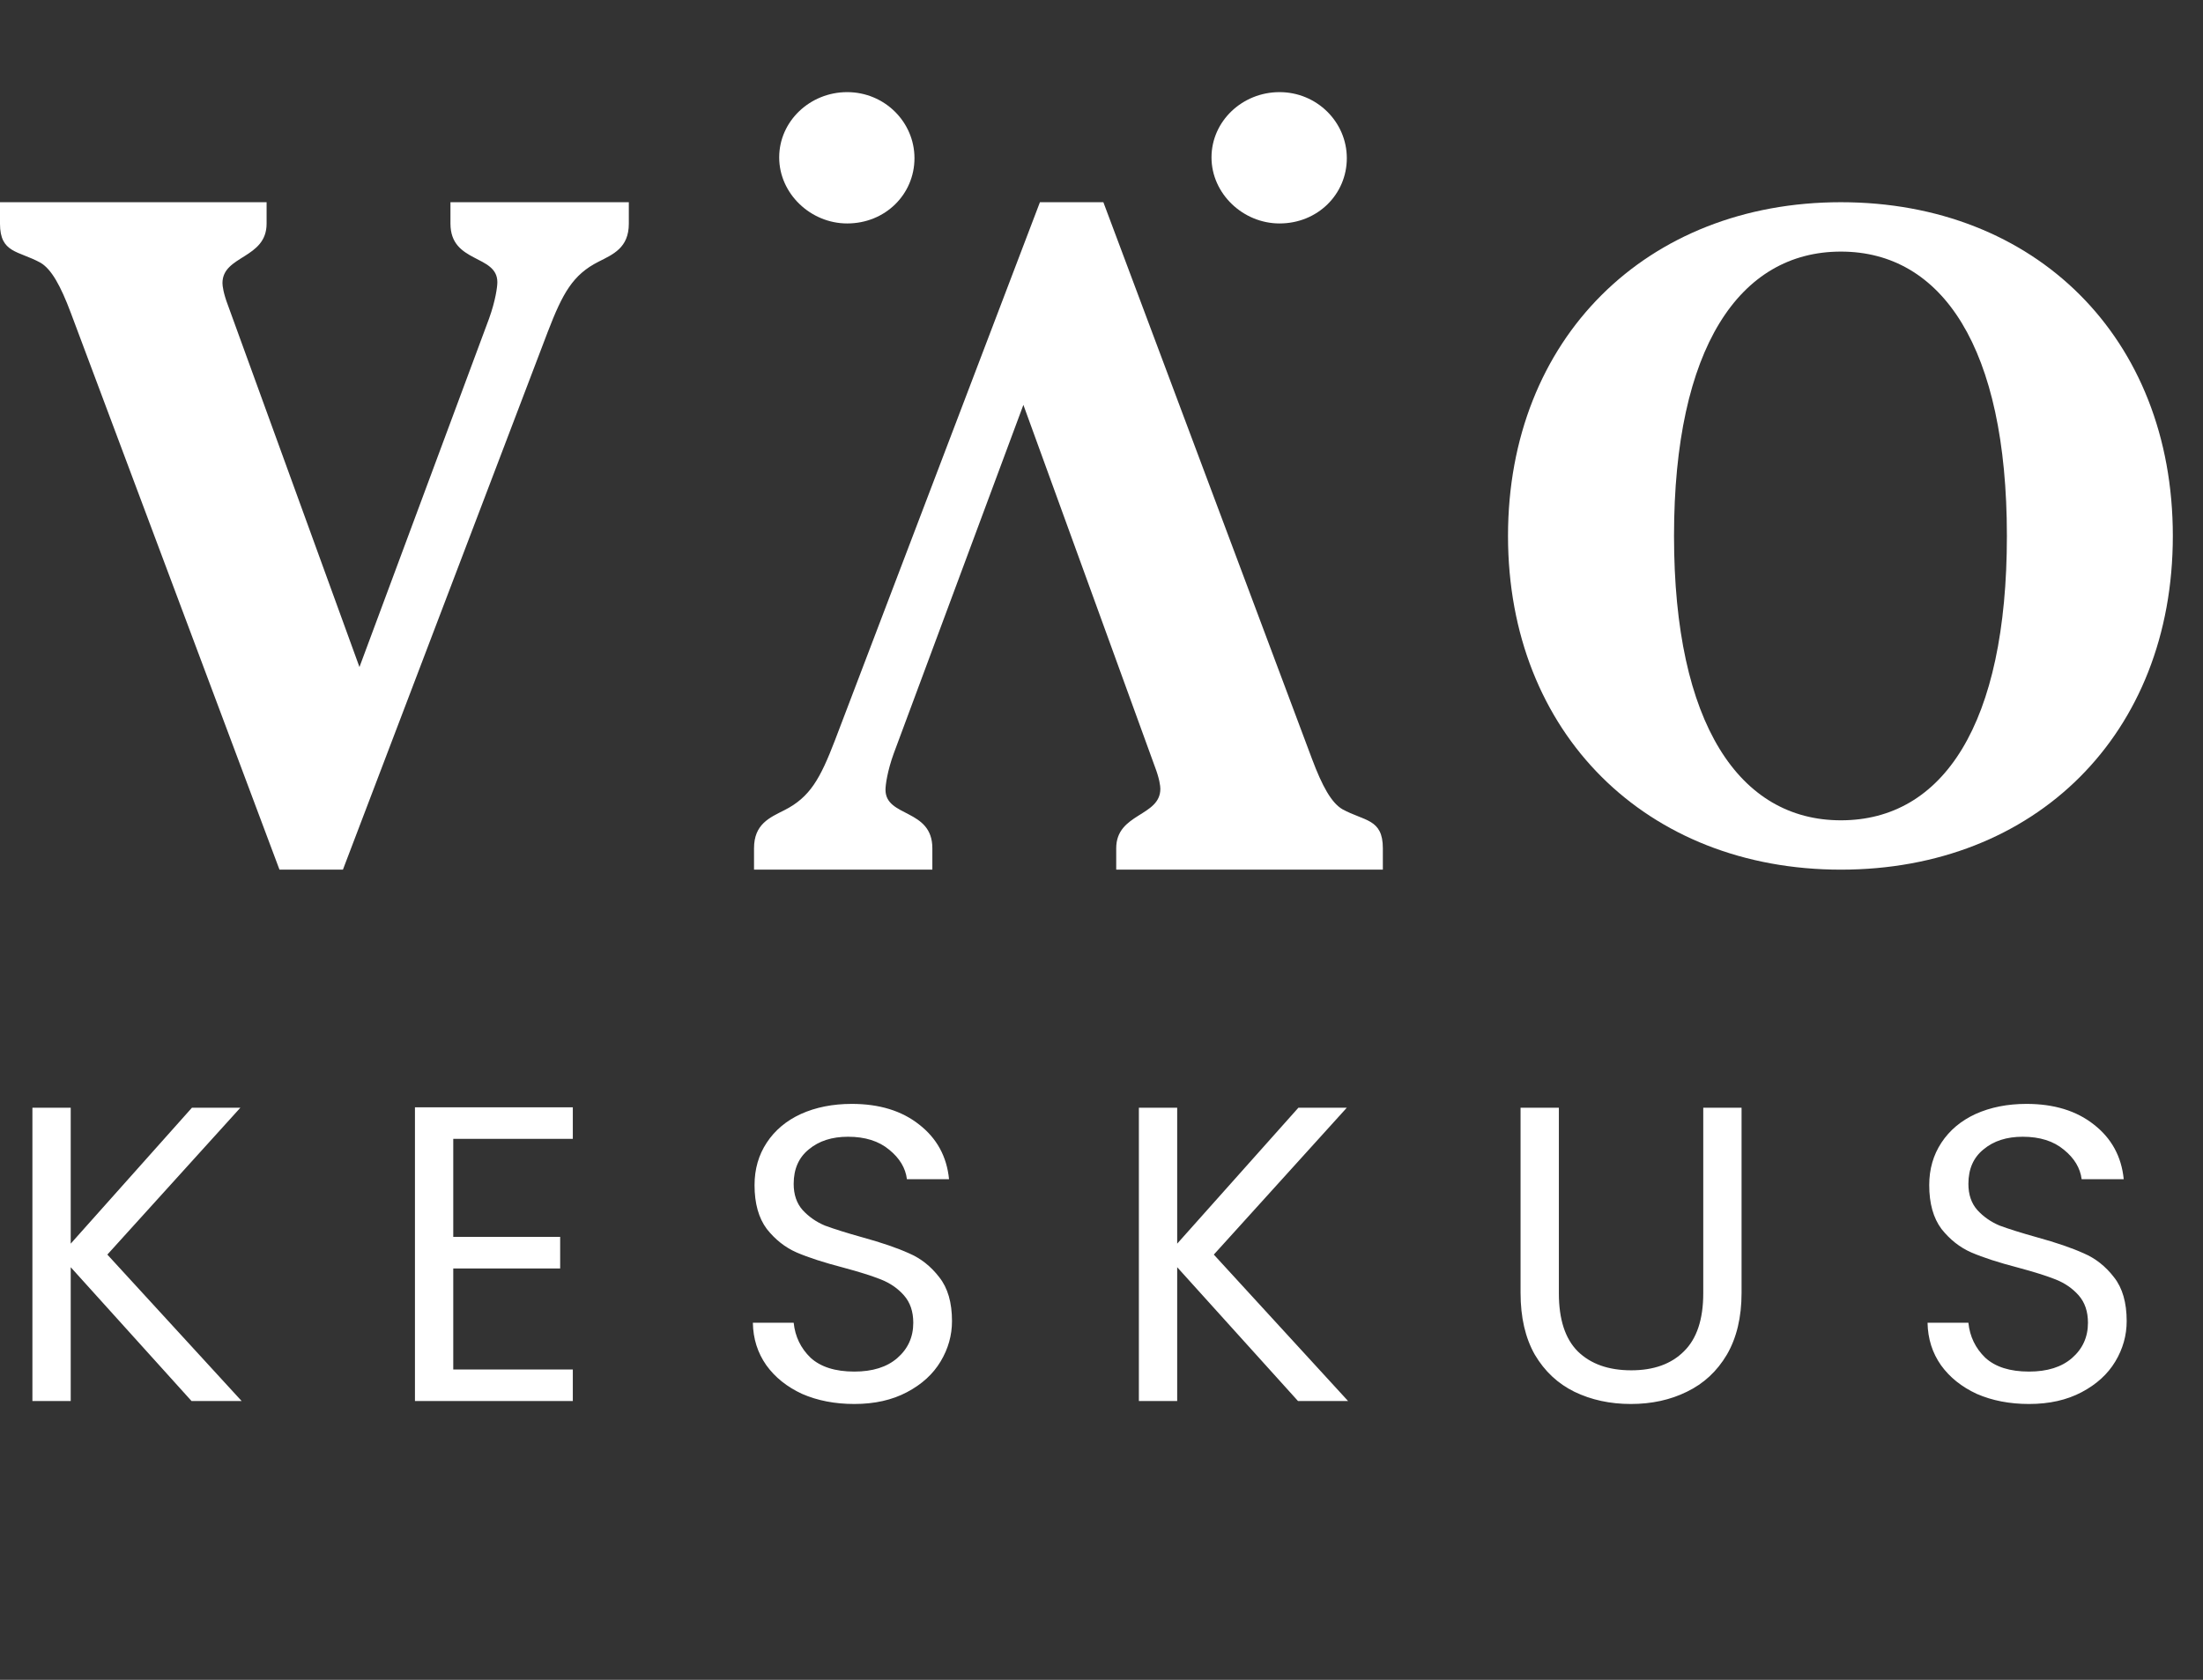
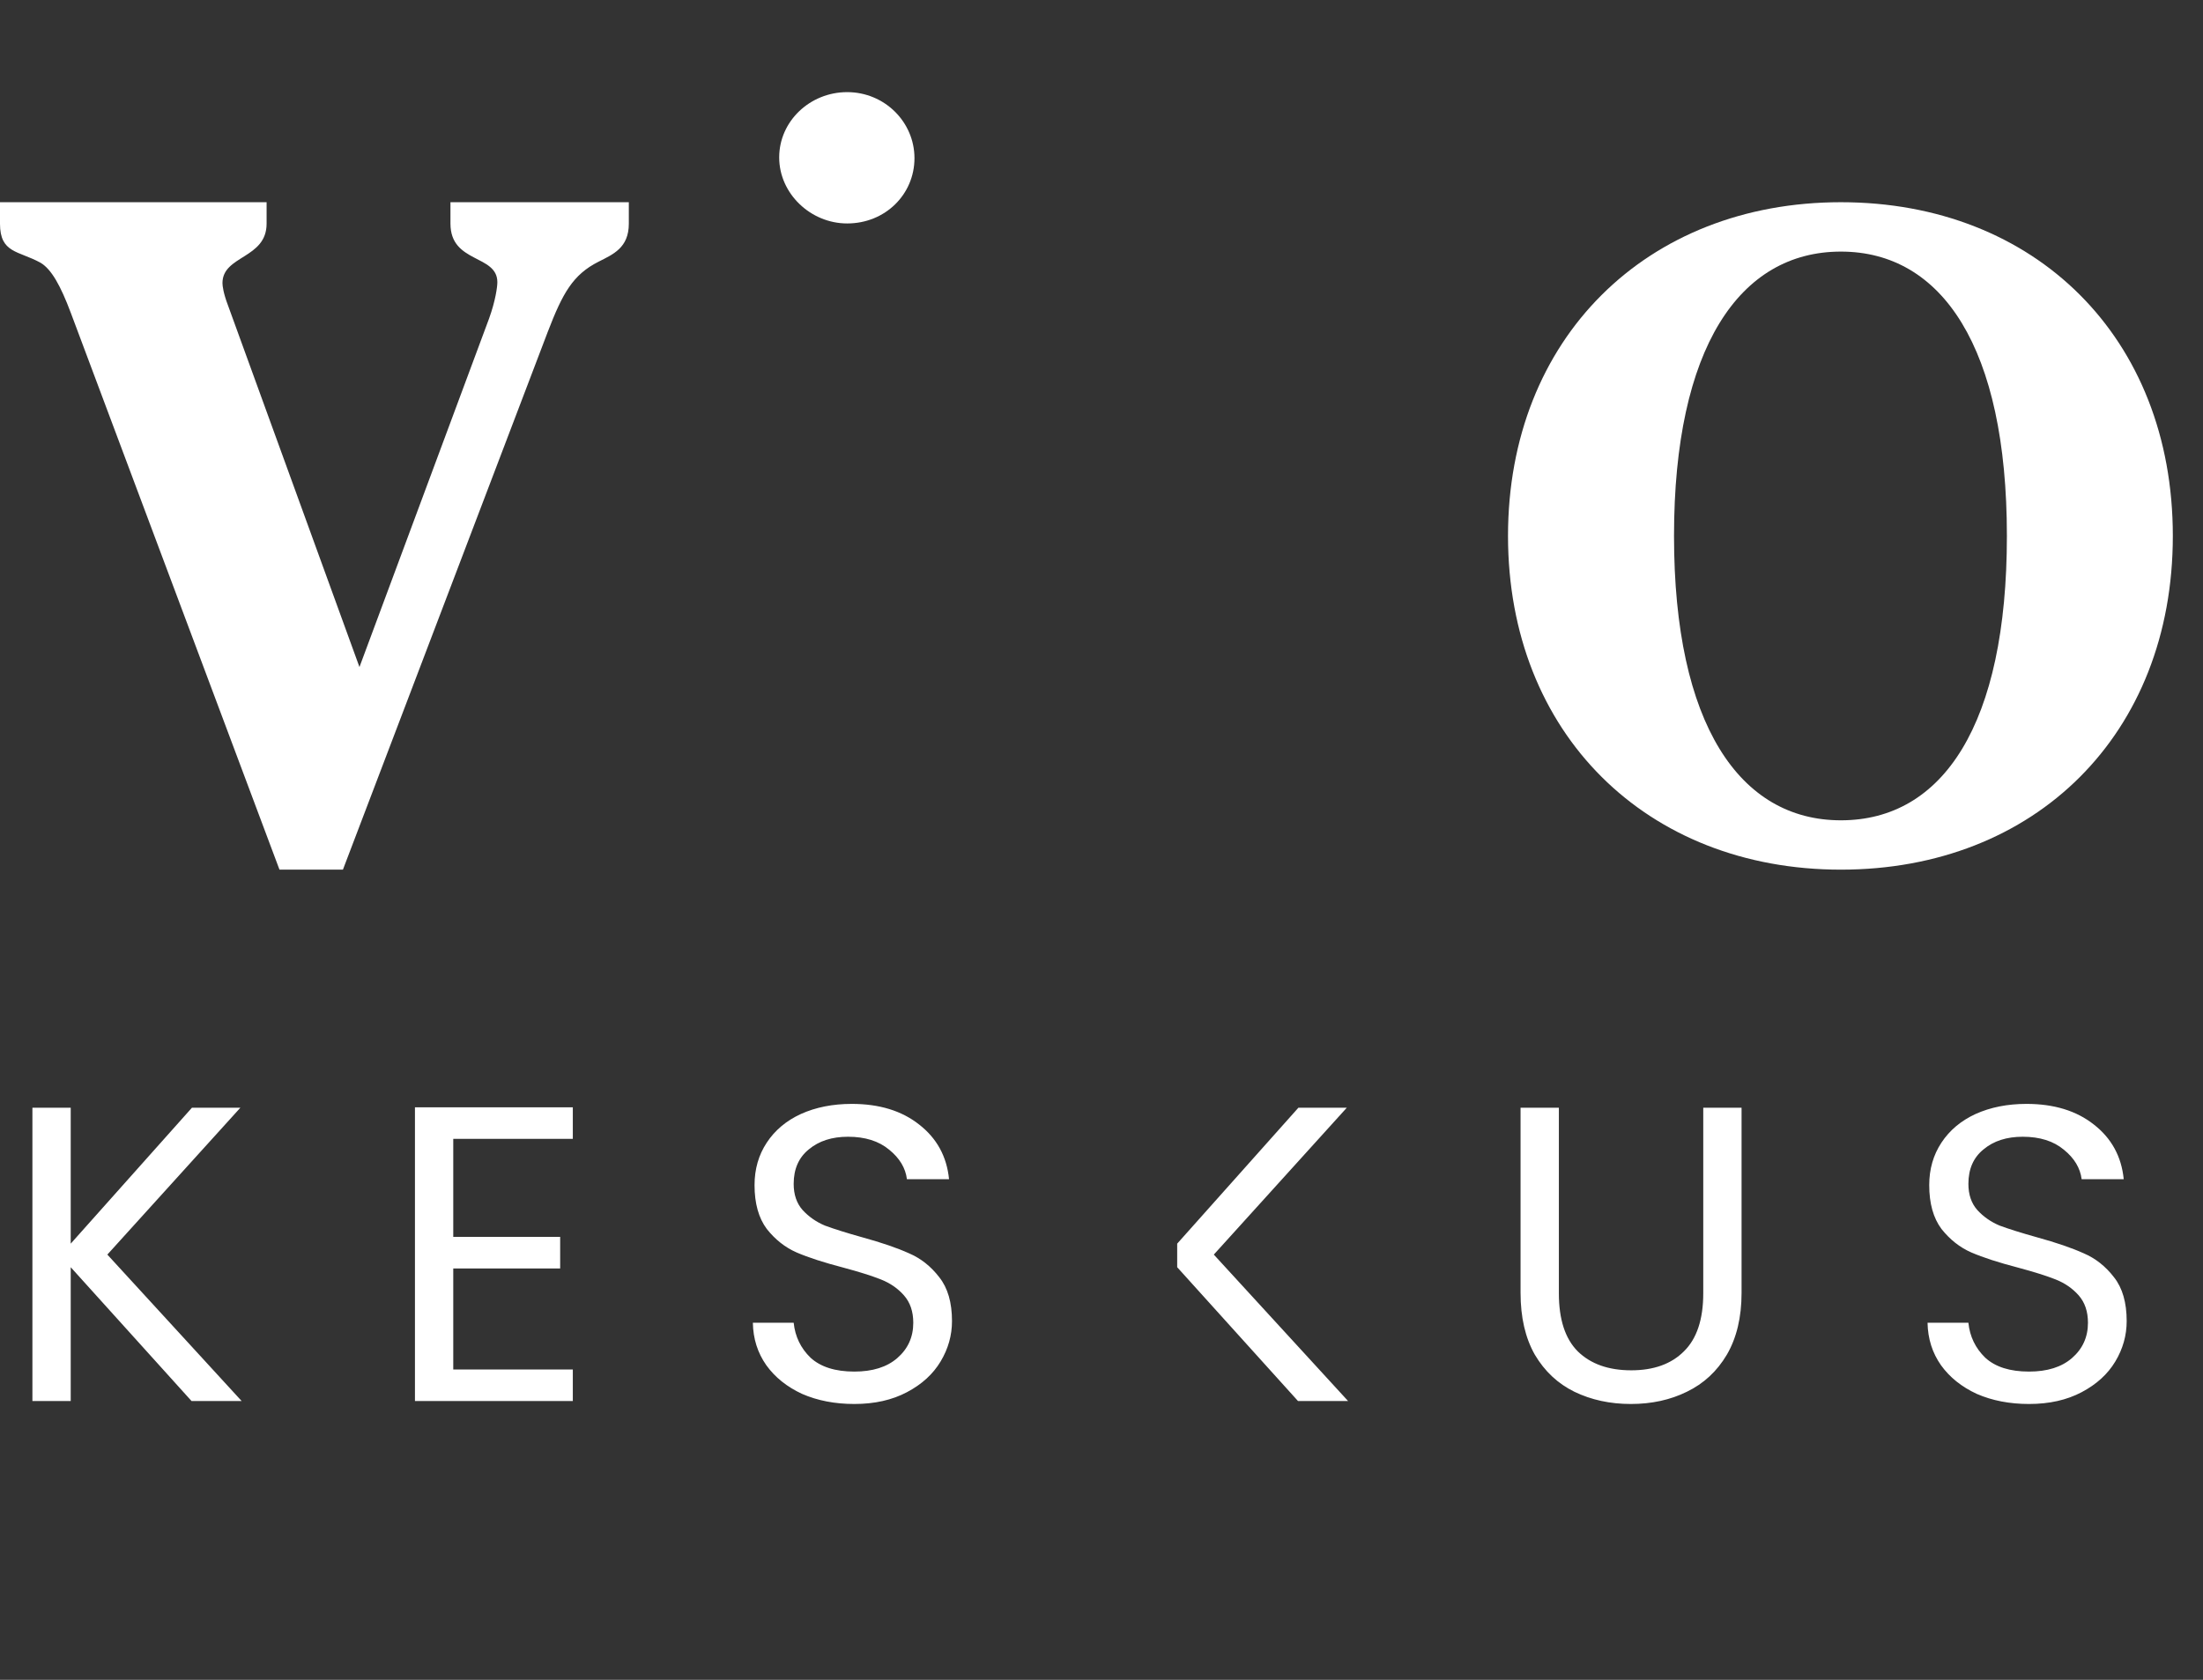
<svg xmlns="http://www.w3.org/2000/svg" width="59" height="45" viewBox="0 0 59 45" fill="none">
  <rect x="0" y="0" width="59" height="45" fill="#333333" stroke="none" />
  <path d="M7.485 23.297L1.896 8.38C1.625 7.659 1.379 7.21 1.083 7.037C0.492 6.713 -9.15527e-05 6.787 -9.15527e-05 5.991V5.417H7.14V5.991C7.14 6.936 5.958 6.837 5.958 7.584C5.958 7.659 5.983 7.858 6.106 8.181L9.627 17.869L13.099 8.531C13.27 8.057 13.32 7.684 13.32 7.56C13.32 6.812 12.064 7.061 12.064 5.991V5.417H16.841V5.991C16.841 6.638 16.422 6.812 16.029 7.011C15.339 7.36 15.068 7.858 14.674 8.879L9.184 23.297H7.485Z" fill="white" />
-   <path d="M29.55 5.417L35.139 20.334C35.41 21.056 35.656 21.505 35.951 21.678C36.542 22.002 37.035 21.928 37.035 22.724V23.297H29.894V22.724C29.894 21.778 31.076 21.878 31.076 21.131C31.076 21.056 31.052 20.857 30.928 20.534L27.408 10.846L23.936 20.184C23.764 20.658 23.715 21.031 23.715 21.155C23.715 21.903 24.97 21.654 24.97 22.724V23.297H20.194V22.724C20.194 22.077 20.612 21.903 21.007 21.704C21.696 21.355 21.967 20.857 22.36 19.836L27.851 5.417H29.55Z" fill="white" />
  <path d="M22.689 5.986C21.71 5.986 20.868 5.187 20.868 4.217C20.868 3.248 21.691 2.468 22.689 2.468C23.689 2.468 24.491 3.267 24.491 4.237C24.491 5.207 23.708 5.986 22.689 5.986Z" fill="white" />
-   <path d="M34.268 5.986C33.289 5.986 32.446 5.187 32.446 4.217C32.446 3.248 33.269 2.468 34.268 2.468C35.267 2.468 36.07 3.267 36.07 4.237C36.07 5.207 35.286 5.986 34.268 5.986Z" fill="white" />
  <path d="M44.833 14.357C44.833 19.403 46.591 21.975 49.302 21.975C52.038 21.975 53.748 19.403 53.748 14.357C53.748 9.311 52.013 6.74 49.302 6.74C46.591 6.74 44.833 9.311 44.833 14.357ZM49.302 5.417C54.505 5.417 58.192 9.042 58.192 14.357C58.192 19.672 54.505 23.297 49.302 23.297C44.1 23.297 40.387 19.648 40.387 14.357C40.387 9.067 44.1 5.417 49.302 5.417Z" fill="white" />
-   <path d="M5.13 37.532L1.894 33.947V37.532H0.868V29.674H1.894V33.316L5.141 29.674H6.438L2.875 33.609L6.472 37.532H5.13ZM12.139 30.508V33.135H15.002V33.981H12.139V36.687H15.341V37.532H11.113V29.663H15.341V30.508H12.139ZM22.88 37.611C22.361 37.611 21.895 37.521 21.482 37.341C21.076 37.153 20.757 36.897 20.524 36.574C20.291 36.243 20.17 35.864 20.163 35.435H21.256C21.294 35.803 21.444 36.115 21.707 36.371C21.978 36.619 22.369 36.743 22.88 36.743C23.369 36.743 23.752 36.623 24.03 36.382C24.316 36.134 24.459 35.819 24.459 35.435C24.459 35.135 24.376 34.89 24.21 34.702C24.045 34.514 23.838 34.372 23.59 34.274C23.342 34.176 23.008 34.071 22.587 33.958C22.068 33.823 21.651 33.688 21.335 33.552C21.027 33.417 20.76 33.206 20.535 32.921C20.317 32.628 20.208 32.237 20.208 31.748C20.208 31.32 20.317 30.94 20.535 30.61C20.753 30.279 21.057 30.023 21.448 29.843C21.846 29.663 22.301 29.572 22.812 29.572C23.549 29.572 24.15 29.756 24.616 30.125C25.09 30.493 25.357 30.982 25.417 31.59H24.289C24.252 31.29 24.094 31.027 23.816 30.801C23.538 30.568 23.169 30.452 22.711 30.452C22.282 30.452 21.933 30.564 21.662 30.79C21.392 31.008 21.256 31.316 21.256 31.715C21.256 32 21.335 32.233 21.493 32.413C21.659 32.594 21.858 32.733 22.091 32.831C22.331 32.921 22.666 33.026 23.094 33.146C23.613 33.289 24.03 33.432 24.346 33.575C24.661 33.71 24.932 33.924 25.157 34.218C25.383 34.503 25.496 34.894 25.496 35.39C25.496 35.773 25.394 36.134 25.191 36.472C24.988 36.811 24.688 37.085 24.289 37.295C23.891 37.506 23.421 37.611 22.88 37.611ZM34.763 37.532L31.527 33.947V37.532H30.501V29.674H31.527V33.316L34.774 29.674H36.07L32.508 33.609L36.104 37.532H34.763ZM41.749 29.674V34.646C41.749 35.345 41.918 35.864 42.256 36.202C42.602 36.54 43.079 36.709 43.688 36.709C44.289 36.709 44.759 36.54 45.097 36.202C45.443 35.864 45.616 35.345 45.616 34.646V29.674H46.642V34.635C46.642 35.289 46.51 35.841 46.247 36.292C45.984 36.736 45.627 37.066 45.176 37.284C44.733 37.502 44.233 37.611 43.677 37.611C43.12 37.611 42.617 37.502 42.166 37.284C41.722 37.066 41.369 36.736 41.106 36.292C40.85 35.841 40.723 35.289 40.723 34.635V29.674H41.749ZM54.34 37.611C53.822 37.611 53.356 37.521 52.942 37.341C52.536 37.153 52.217 36.897 51.984 36.574C51.751 36.243 51.631 35.864 51.623 35.435H52.717C52.754 35.803 52.905 36.115 53.168 36.371C53.438 36.619 53.829 36.743 54.34 36.743C54.829 36.743 55.212 36.623 55.49 36.382C55.776 36.134 55.919 35.819 55.919 35.435C55.919 35.135 55.836 34.89 55.671 34.702C55.505 34.514 55.299 34.372 55.051 34.274C54.803 34.176 54.468 34.071 54.047 33.958C53.529 33.823 53.111 33.688 52.796 33.552C52.487 33.417 52.221 33.206 51.995 32.921C51.777 32.628 51.668 32.237 51.668 31.748C51.668 31.32 51.777 30.94 51.995 30.61C52.213 30.279 52.518 30.023 52.908 29.843C53.307 29.663 53.762 29.572 54.273 29.572C55.009 29.572 55.611 29.756 56.077 30.125C56.55 30.493 56.817 30.982 56.877 31.59H55.75C55.712 31.29 55.554 31.027 55.276 30.801C54.998 30.568 54.63 30.452 54.171 30.452C53.743 30.452 53.393 30.564 53.123 30.79C52.852 31.008 52.717 31.316 52.717 31.715C52.717 32 52.796 32.233 52.954 32.413C53.119 32.594 53.318 32.733 53.551 32.831C53.792 32.921 54.126 33.026 54.555 33.146C55.073 33.289 55.49 33.432 55.806 33.575C56.122 33.71 56.392 33.924 56.618 34.218C56.843 34.503 56.956 34.894 56.956 35.39C56.956 35.773 56.855 36.134 56.652 36.472C56.449 36.811 56.148 37.085 55.75 37.295C55.351 37.506 54.882 37.611 54.34 37.611Z" fill="white" />
+   <path d="M5.13 37.532L1.894 33.947V37.532H0.868V29.674H1.894V33.316L5.141 29.674H6.438L2.875 33.609L6.472 37.532H5.13ZM12.139 30.508V33.135H15.002V33.981H12.139V36.687H15.341V37.532H11.113V29.663H15.341V30.508H12.139ZM22.88 37.611C22.361 37.611 21.895 37.521 21.482 37.341C21.076 37.153 20.757 36.897 20.524 36.574C20.291 36.243 20.17 35.864 20.163 35.435H21.256C21.294 35.803 21.444 36.115 21.707 36.371C21.978 36.619 22.369 36.743 22.88 36.743C23.369 36.743 23.752 36.623 24.03 36.382C24.316 36.134 24.459 35.819 24.459 35.435C24.459 35.135 24.376 34.89 24.21 34.702C24.045 34.514 23.838 34.372 23.59 34.274C23.342 34.176 23.008 34.071 22.587 33.958C22.068 33.823 21.651 33.688 21.335 33.552C21.027 33.417 20.76 33.206 20.535 32.921C20.317 32.628 20.208 32.237 20.208 31.748C20.208 31.32 20.317 30.94 20.535 30.61C20.753 30.279 21.057 30.023 21.448 29.843C21.846 29.663 22.301 29.572 22.812 29.572C23.549 29.572 24.15 29.756 24.616 30.125C25.09 30.493 25.357 30.982 25.417 31.59H24.289C24.252 31.29 24.094 31.027 23.816 30.801C23.538 30.568 23.169 30.452 22.711 30.452C22.282 30.452 21.933 30.564 21.662 30.79C21.392 31.008 21.256 31.316 21.256 31.715C21.256 32 21.335 32.233 21.493 32.413C21.659 32.594 21.858 32.733 22.091 32.831C22.331 32.921 22.666 33.026 23.094 33.146C23.613 33.289 24.03 33.432 24.346 33.575C24.661 33.71 24.932 33.924 25.157 34.218C25.383 34.503 25.496 34.894 25.496 35.39C25.496 35.773 25.394 36.134 25.191 36.472C24.988 36.811 24.688 37.085 24.289 37.295C23.891 37.506 23.421 37.611 22.88 37.611ZM34.763 37.532L31.527 33.947V37.532H30.501H31.527V33.316L34.774 29.674H36.07L32.508 33.609L36.104 37.532H34.763ZM41.749 29.674V34.646C41.749 35.345 41.918 35.864 42.256 36.202C42.602 36.54 43.079 36.709 43.688 36.709C44.289 36.709 44.759 36.54 45.097 36.202C45.443 35.864 45.616 35.345 45.616 34.646V29.674H46.642V34.635C46.642 35.289 46.51 35.841 46.247 36.292C45.984 36.736 45.627 37.066 45.176 37.284C44.733 37.502 44.233 37.611 43.677 37.611C43.12 37.611 42.617 37.502 42.166 37.284C41.722 37.066 41.369 36.736 41.106 36.292C40.85 35.841 40.723 35.289 40.723 34.635V29.674H41.749ZM54.34 37.611C53.822 37.611 53.356 37.521 52.942 37.341C52.536 37.153 52.217 36.897 51.984 36.574C51.751 36.243 51.631 35.864 51.623 35.435H52.717C52.754 35.803 52.905 36.115 53.168 36.371C53.438 36.619 53.829 36.743 54.34 36.743C54.829 36.743 55.212 36.623 55.49 36.382C55.776 36.134 55.919 35.819 55.919 35.435C55.919 35.135 55.836 34.89 55.671 34.702C55.505 34.514 55.299 34.372 55.051 34.274C54.803 34.176 54.468 34.071 54.047 33.958C53.529 33.823 53.111 33.688 52.796 33.552C52.487 33.417 52.221 33.206 51.995 32.921C51.777 32.628 51.668 32.237 51.668 31.748C51.668 31.32 51.777 30.94 51.995 30.61C52.213 30.279 52.518 30.023 52.908 29.843C53.307 29.663 53.762 29.572 54.273 29.572C55.009 29.572 55.611 29.756 56.077 30.125C56.55 30.493 56.817 30.982 56.877 31.59H55.75C55.712 31.29 55.554 31.027 55.276 30.801C54.998 30.568 54.63 30.452 54.171 30.452C53.743 30.452 53.393 30.564 53.123 30.79C52.852 31.008 52.717 31.316 52.717 31.715C52.717 32 52.796 32.233 52.954 32.413C53.119 32.594 53.318 32.733 53.551 32.831C53.792 32.921 54.126 33.026 54.555 33.146C55.073 33.289 55.49 33.432 55.806 33.575C56.122 33.71 56.392 33.924 56.618 34.218C56.843 34.503 56.956 34.894 56.956 35.39C56.956 35.773 56.855 36.134 56.652 36.472C56.449 36.811 56.148 37.085 55.75 37.295C55.351 37.506 54.882 37.611 54.34 37.611Z" fill="white" />
</svg>